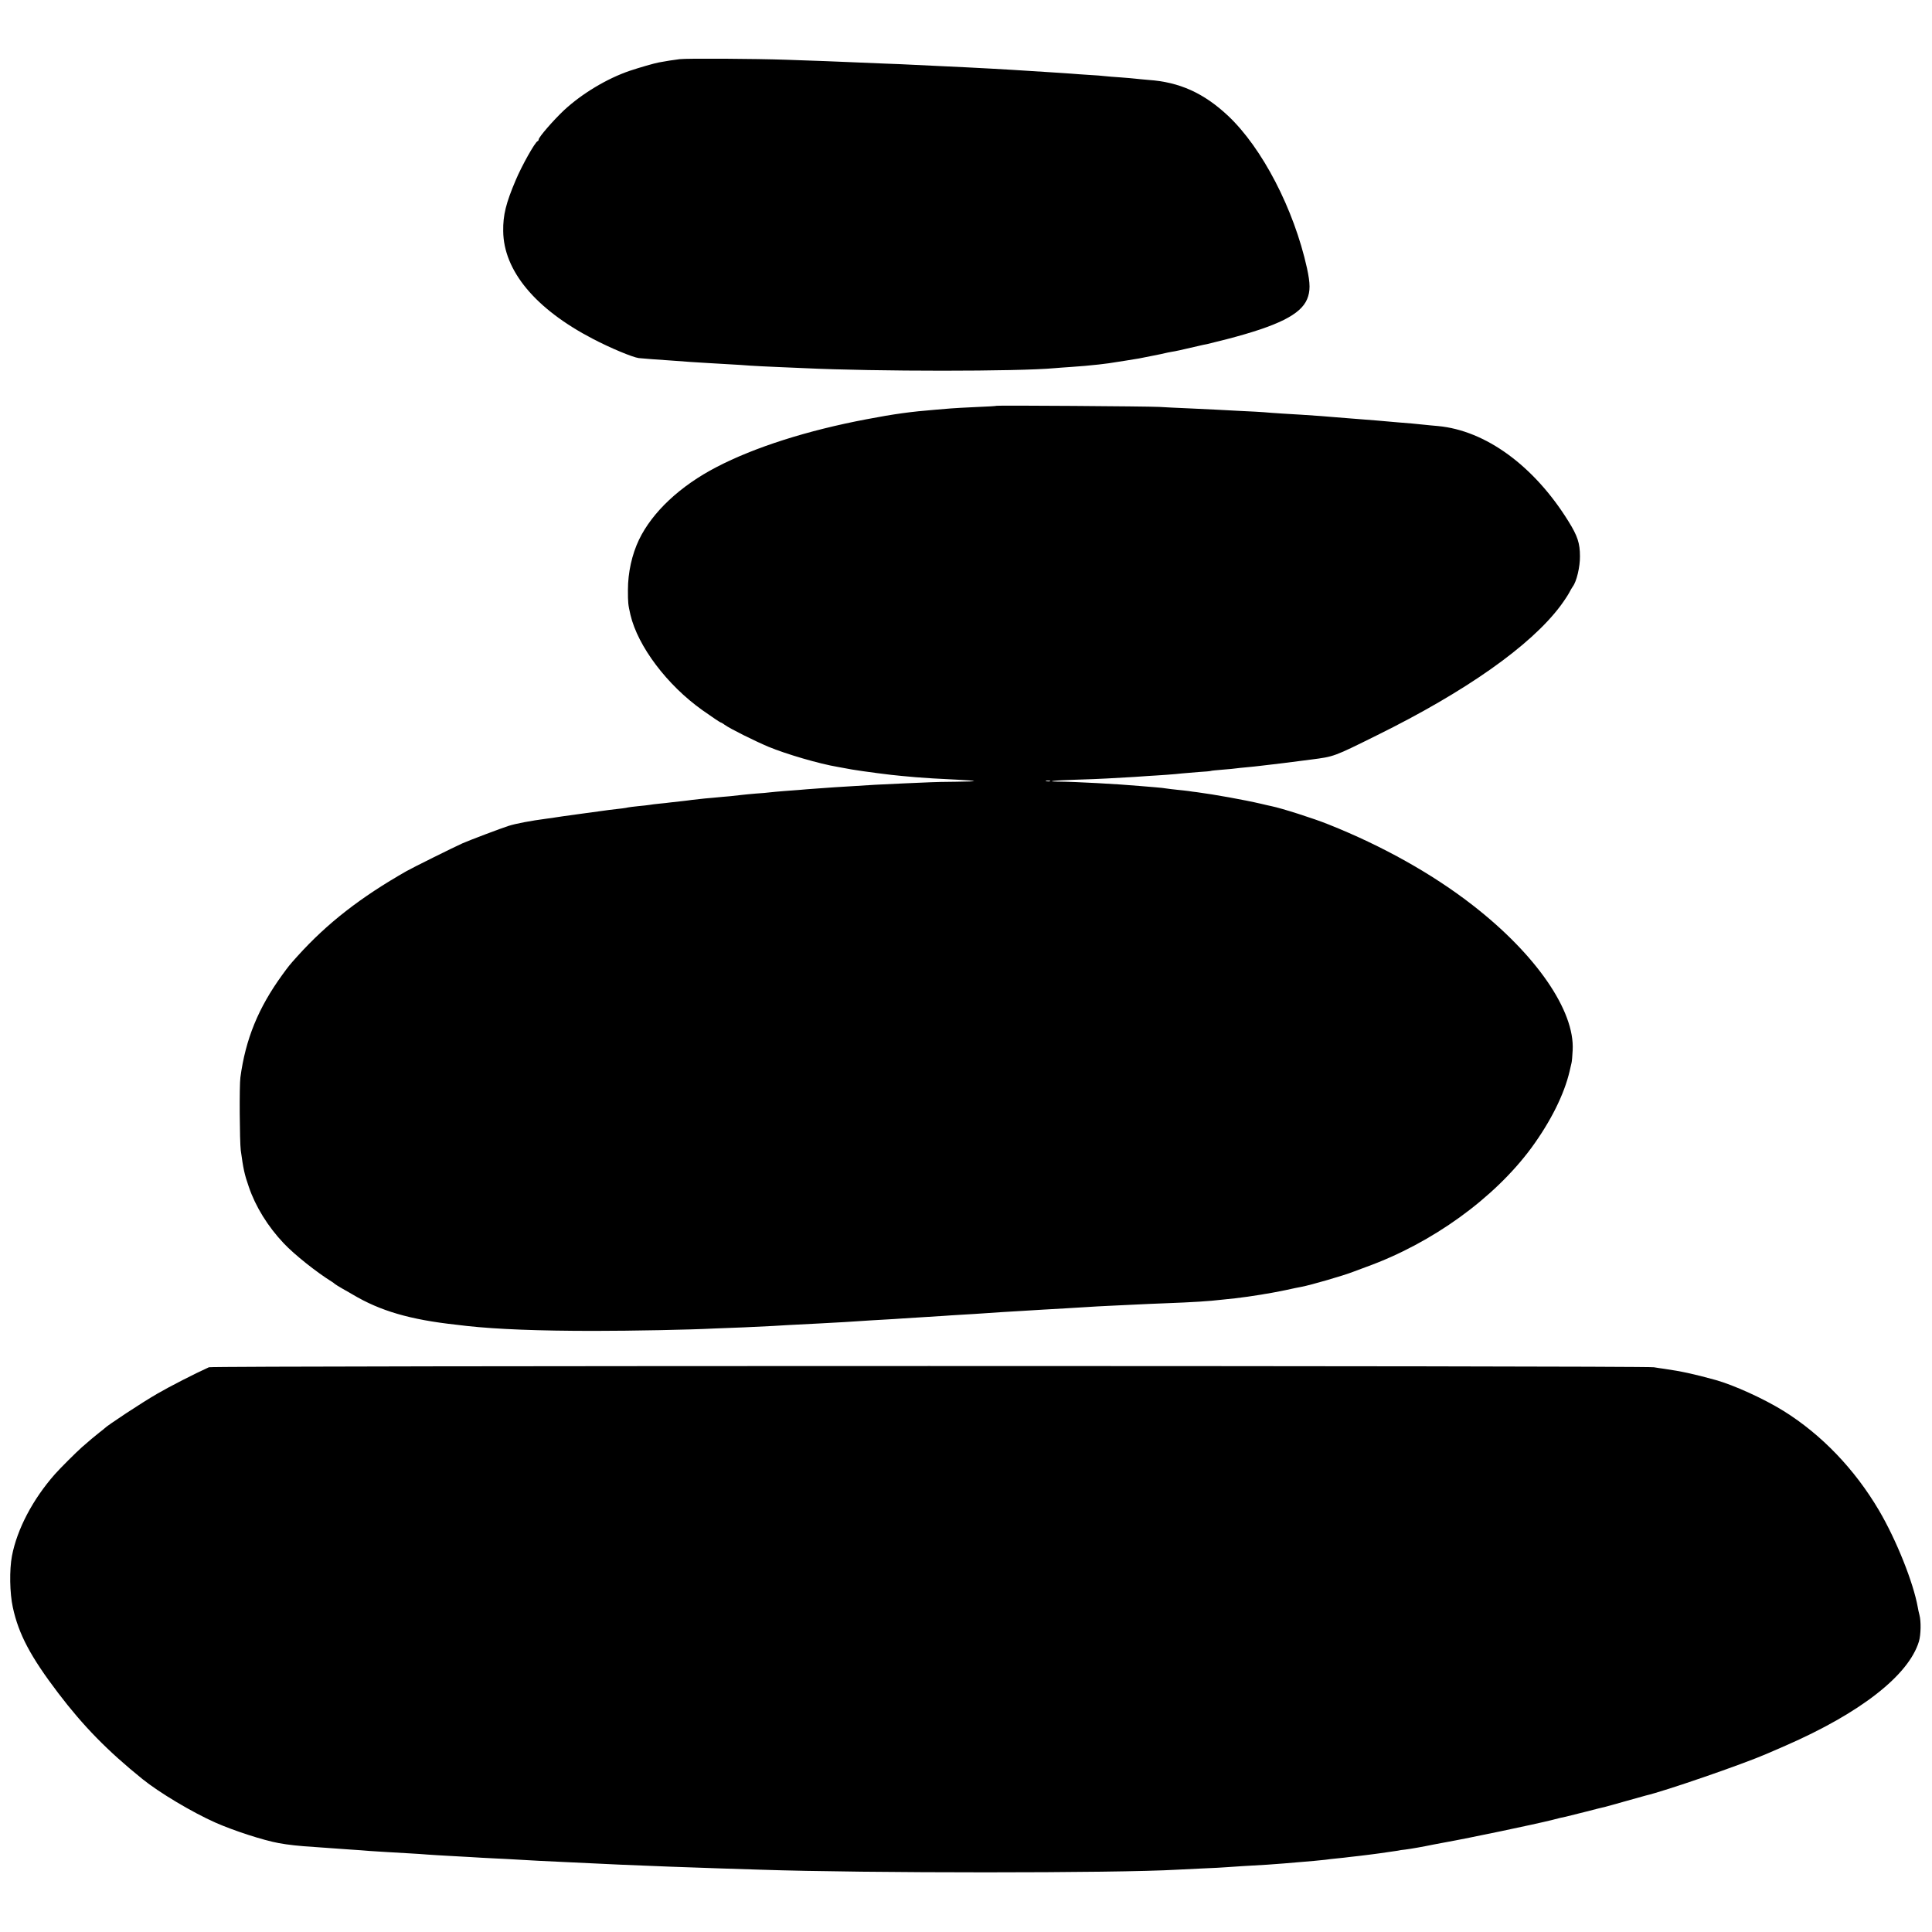
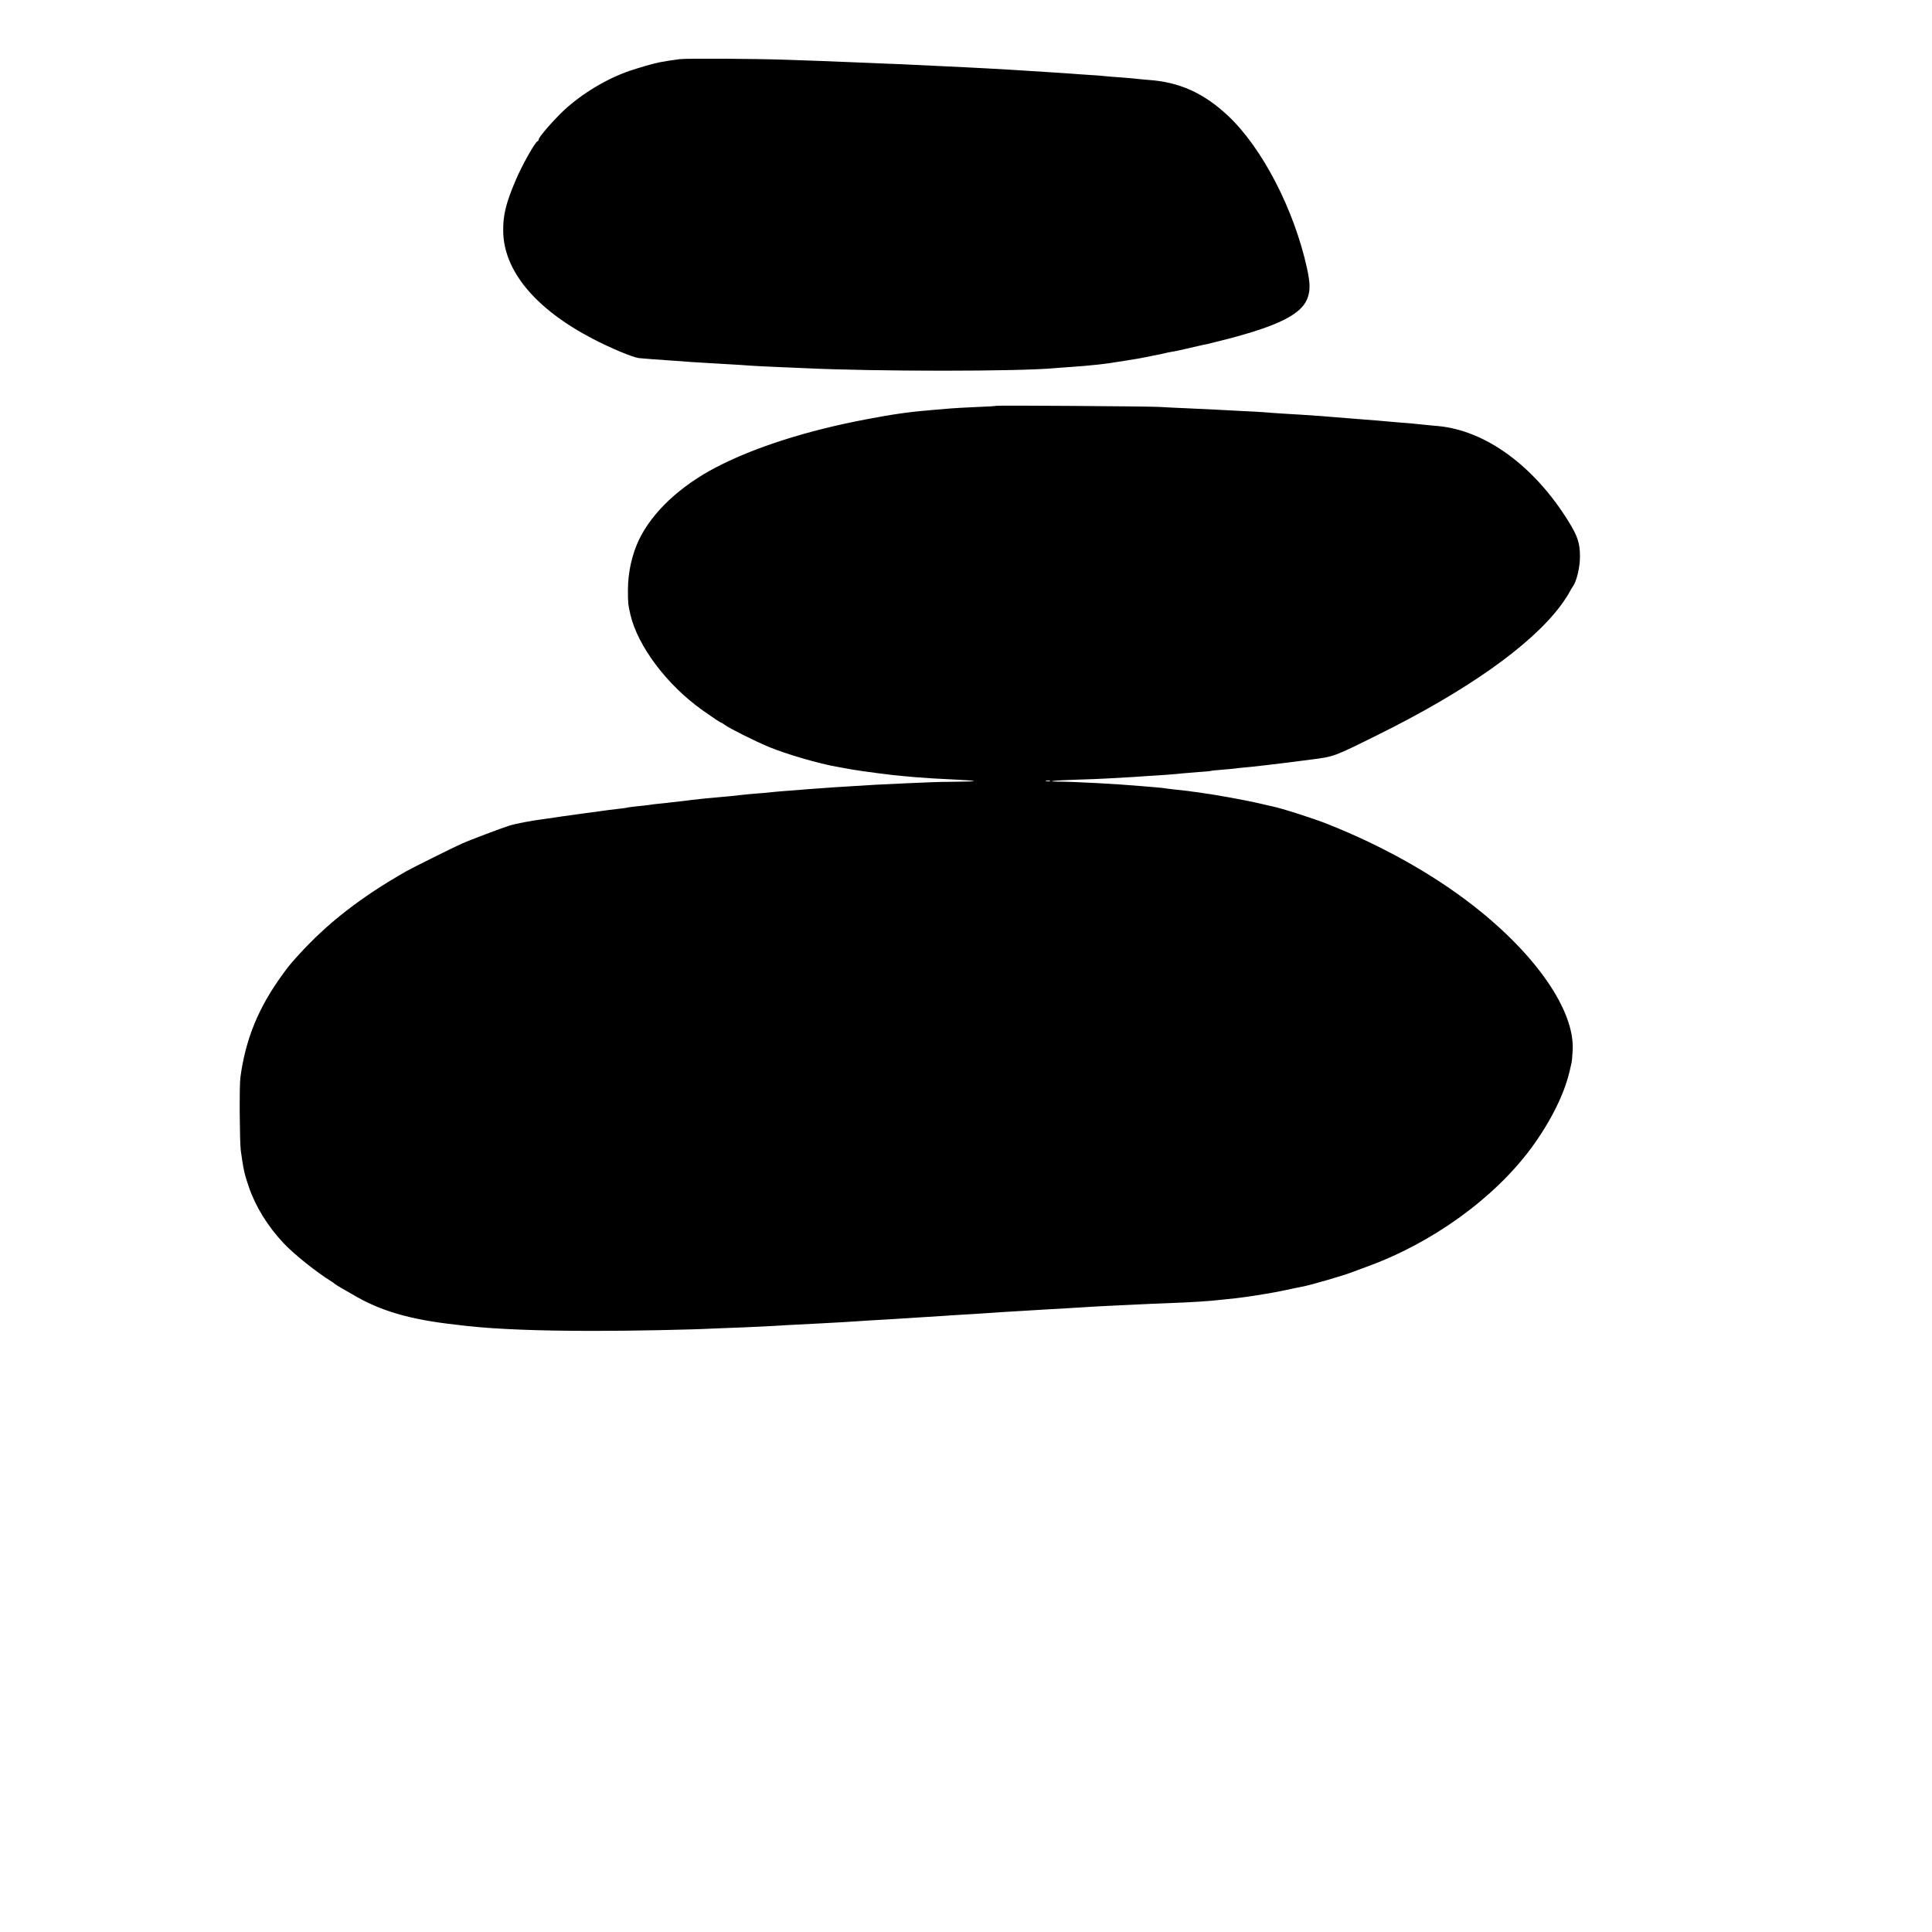
<svg xmlns="http://www.w3.org/2000/svg" version="1.0" width="1535pt" height="1535pt" viewBox="0 0 1535 1535" preserveAspectRatio="xMidYMid meet">
  <g transform="translate(0,1535) scale(0.1,-0.1)" fill="#000000" stroke="none">
    <path d="M5400 14880 c-62 -8 -100 -14 -165 -26 -38 -7 -152 -40 -230 -66 -183 -62 -383 -183 -524 -314 -85 -80 -201 -214 -201 -232 0 -6 -4 -12 -9 -14 -20 -7 -125 -194 -173 -308 -78 -183 -102 -279 -100 -406 3 -315 256 -619 712 -856 137 -72 317 -147 365 -153 21 -3 172 -14 265 -20 30 -2 98 -7 150 -11 106 -7 148 -9 300 -18 58 -3 134 -8 170 -11 36 -2 135 -8 220 -11 85 -4 180 -8 210 -9 563 -27 1701 -27 1990 0 25 2 86 7 135 10 95 7 112 8 215 19 71 8 69 8 215 31 104 16 106 17 195 35 30 6 66 13 80 16 14 3 32 7 40 9 8 2 31 7 50 10 32 5 64 12 210 46 25 6 56 13 70 15 14 3 86 21 160 40 403 105 584 195 635 317 26 63 26 123 -1 247 -104 470 -356 955 -627 1210 -193 181 -386 268 -632 285 -44 4 -91 8 -105 10 -14 2 -65 6 -115 10 -49 3 -106 8 -125 10 -19 3 -78 7 -130 10 -52 3 -115 8 -140 10 -25 2 -92 6 -150 10 -98 6 -135 8 -315 20 -38 2 -117 7 -175 10 -58 3 -143 7 -190 10 -47 2 -141 7 -210 10 -69 3 -163 8 -210 10 -47 3 -152 7 -235 10 -82 4 -190 8 -240 10 -84 4 -345 14 -530 20 -253 9 -800 12 -855 5z" />
    <path d="M7919 12126 c-2 -2 -76 -7 -164 -10 -88 -4 -178 -9 -200 -11 -22 -2 -76 -6 -120 -10 -199 -16 -331 -34 -550 -76 -471 -89 -891 -223 -1192 -380 -288 -149 -510 -357 -616 -577 -56 -117 -88 -261 -88 -399 0 -102 1 -115 20 -198 59 -250 291 -558 571 -757 76 -54 142 -98 146 -98 3 0 18 -8 32 -19 47 -33 234 -126 347 -174 142 -59 406 -136 550 -160 17 -3 68 -12 115 -21 83 -14 316 -45 395 -51 22 -2 72 -6 110 -10 85 -7 171 -12 335 -20 68 -3 126 -8 129 -11 2 -2 -63 -4 -145 -5 -82 -1 -171 -2 -199 -4 -27 -1 -123 -5 -211 -9 -89 -4 -193 -9 -230 -11 -203 -12 -283 -17 -324 -20 -25 -2 -88 -6 -140 -10 -52 -4 -115 -8 -140 -11 -25 -2 -79 -6 -120 -9 -41 -3 -91 -8 -110 -10 -19 -3 -71 -7 -115 -10 -44 -4 -91 -8 -105 -10 -14 -2 -59 -7 -100 -11 -41 -3 -86 -8 -100 -9 -14 -1 -59 -6 -100 -9 -41 -4 -86 -9 -100 -11 -14 -2 -50 -7 -80 -10 -30 -3 -71 -8 -90 -10 -19 -3 -60 -7 -90 -10 -30 -3 -66 -7 -80 -10 -14 -2 -54 -7 -90 -10 -36 -4 -72 -8 -80 -10 -13 -4 -59 -10 -150 -20 -23 -3 -164 -22 -220 -30 -40 -6 -102 -14 -145 -20 -23 -3 -50 -7 -60 -9 -11 -2 -42 -7 -70 -10 -128 -17 -246 -39 -305 -58 -57 -18 -308 -113 -365 -138 -61 -27 -398 -194 -445 -221 -365 -208 -629 -413 -865 -674 -66 -73 -71 -80 -122 -150 -191 -263 -292 -511 -333 -815 -9 -63 -6 -510 3 -580 20 -146 29 -190 64 -290 53 -156 151 -315 278 -449 84 -89 261 -230 384 -306 9 -5 18 -13 21 -16 3 -3 32 -21 65 -40 33 -19 68 -38 77 -44 218 -130 456 -200 823 -240 28 -3 66 -8 85 -10 237 -26 571 -39 1010 -39 299 0 764 9 955 19 39 1 144 6 235 9 91 4 194 9 230 11 58 4 132 8 370 20 142 7 285 16 340 20 30 2 105 7 165 10 61 3 133 8 160 10 28 2 100 6 160 10 61 4 133 8 160 10 28 2 97 7 155 10 58 3 130 8 160 10 62 5 210 14 315 20 39 2 113 7 165 10 52 3 131 8 175 10 44 3 118 7 165 10 47 3 128 8 180 10 52 2 147 7 210 10 63 3 167 8 230 10 236 9 349 16 470 30 19 2 62 7 95 10 54 6 139 18 205 29 14 3 41 7 60 10 19 3 80 15 135 26 55 12 111 24 125 26 71 13 337 90 410 119 19 7 69 26 110 41 519 188 1011 543 1307 944 153 209 261 425 304 610 6 25 13 54 15 65 3 11 7 56 9 100 18 314 -290 761 -793 1152 -317 247 -715 471 -1147 643 -116 47 -374 129 -453 145 -9 2 -47 10 -83 19 -133 31 -372 74 -509 92 -19 2 -49 6 -66 9 -17 2 -57 7 -90 10 -32 3 -70 8 -84 10 -14 3 -54 7 -90 10 -36 3 -90 7 -120 10 -180 16 -519 34 -644 35 -121 0 -44 10 126 15 96 3 211 7 254 10 189 10 282 16 329 20 28 1 91 6 140 9 50 4 106 8 125 11 19 2 78 7 130 11 52 3 97 7 100 9 3 2 45 6 94 10 49 4 96 8 105 10 9 1 48 6 86 9 39 4 86 8 105 11 19 2 58 7 85 10 64 7 101 12 320 40 186 24 180 22 525 193 707 349 1220 711 1457 1027 29 39 60 86 70 105 10 19 23 42 29 50 30 39 58 156 57 240 0 104 -19 162 -92 279 -273 440 -658 721 -1036 756 -38 3 -86 8 -105 10 -19 2 -64 7 -100 10 -36 3 -85 7 -110 9 -87 8 -250 22 -375 31 -44 3 -100 8 -125 10 -40 4 -173 14 -270 20 -19 1 -87 5 -150 9 -63 4 -131 9 -150 11 -19 2 -102 6 -185 10 -82 4 -168 9 -190 10 -22 1 -116 6 -210 10 -93 4 -204 9 -245 12 -94 5 -1286 13 -1291 9z m424 -2983 c-7 -2 -21 -2 -30 0 -10 3 -4 5 12 5 17 0 24 -2 18 -5z" />
-     <path d="M1660 4487 c-115 -52 -312 -153 -410 -210 -122 -70 -402 -255 -420 -276 -3 -3 -21 -18 -40 -32 -19 -15 -46 -37 -60 -49 -14 -12 -49 -42 -79 -68 -44 -39 -175 -169 -216 -216 -175 -199 -299 -435 -340 -648 -21 -110 -18 -296 7 -409 46 -213 141 -392 360 -680 200 -263 390 -458 670 -684 132 -107 397 -265 580 -346 145 -64 378 -140 504 -163 71 -13 157 -23 289 -31 50 -3 113 -8 140 -10 28 -2 91 -7 140 -10 50 -3 117 -8 150 -11 65 -4 166 -11 315 -19 52 -3 120 -7 150 -10 30 -2 105 -7 165 -10 61 -3 142 -8 180 -10 39 -3 120 -7 180 -10 61 -3 146 -7 190 -10 82 -5 229 -13 390 -20 83 -4 179 -8 425 -20 236 -10 540 -22 800 -30 107 -4 249 -8 315 -10 833 -28 2826 -28 3305 0 30 2 123 6 205 10 83 3 168 8 190 10 35 3 199 13 325 20 54 3 173 13 370 30 30 3 71 7 90 9 19 3 62 8 95 11 33 3 77 8 98 11 20 2 56 6 80 9 41 5 107 13 157 20 104 15 127 18 145 21 11 3 38 7 60 9 47 6 138 22 225 40 14 3 52 10 85 16 201 36 721 145 860 180 44 12 91 23 105 25 14 3 86 21 160 40 74 19 144 37 156 39 11 3 85 23 165 46 79 22 149 42 154 43 148 34 769 248 960 331 17 7 84 37 150 65 596 260 979 559 1061 828 16 54 18 161 4 212 -5 19 -11 46 -13 60 -35 196 -170 535 -309 771 -193 327 -455 600 -756 788 -156 97 -395 206 -542 247 -178 49 -272 69 -410 89 -19 2 -55 8 -80 12 -79 13 -11451 13 -11480 0z" />
  </g>
</svg>